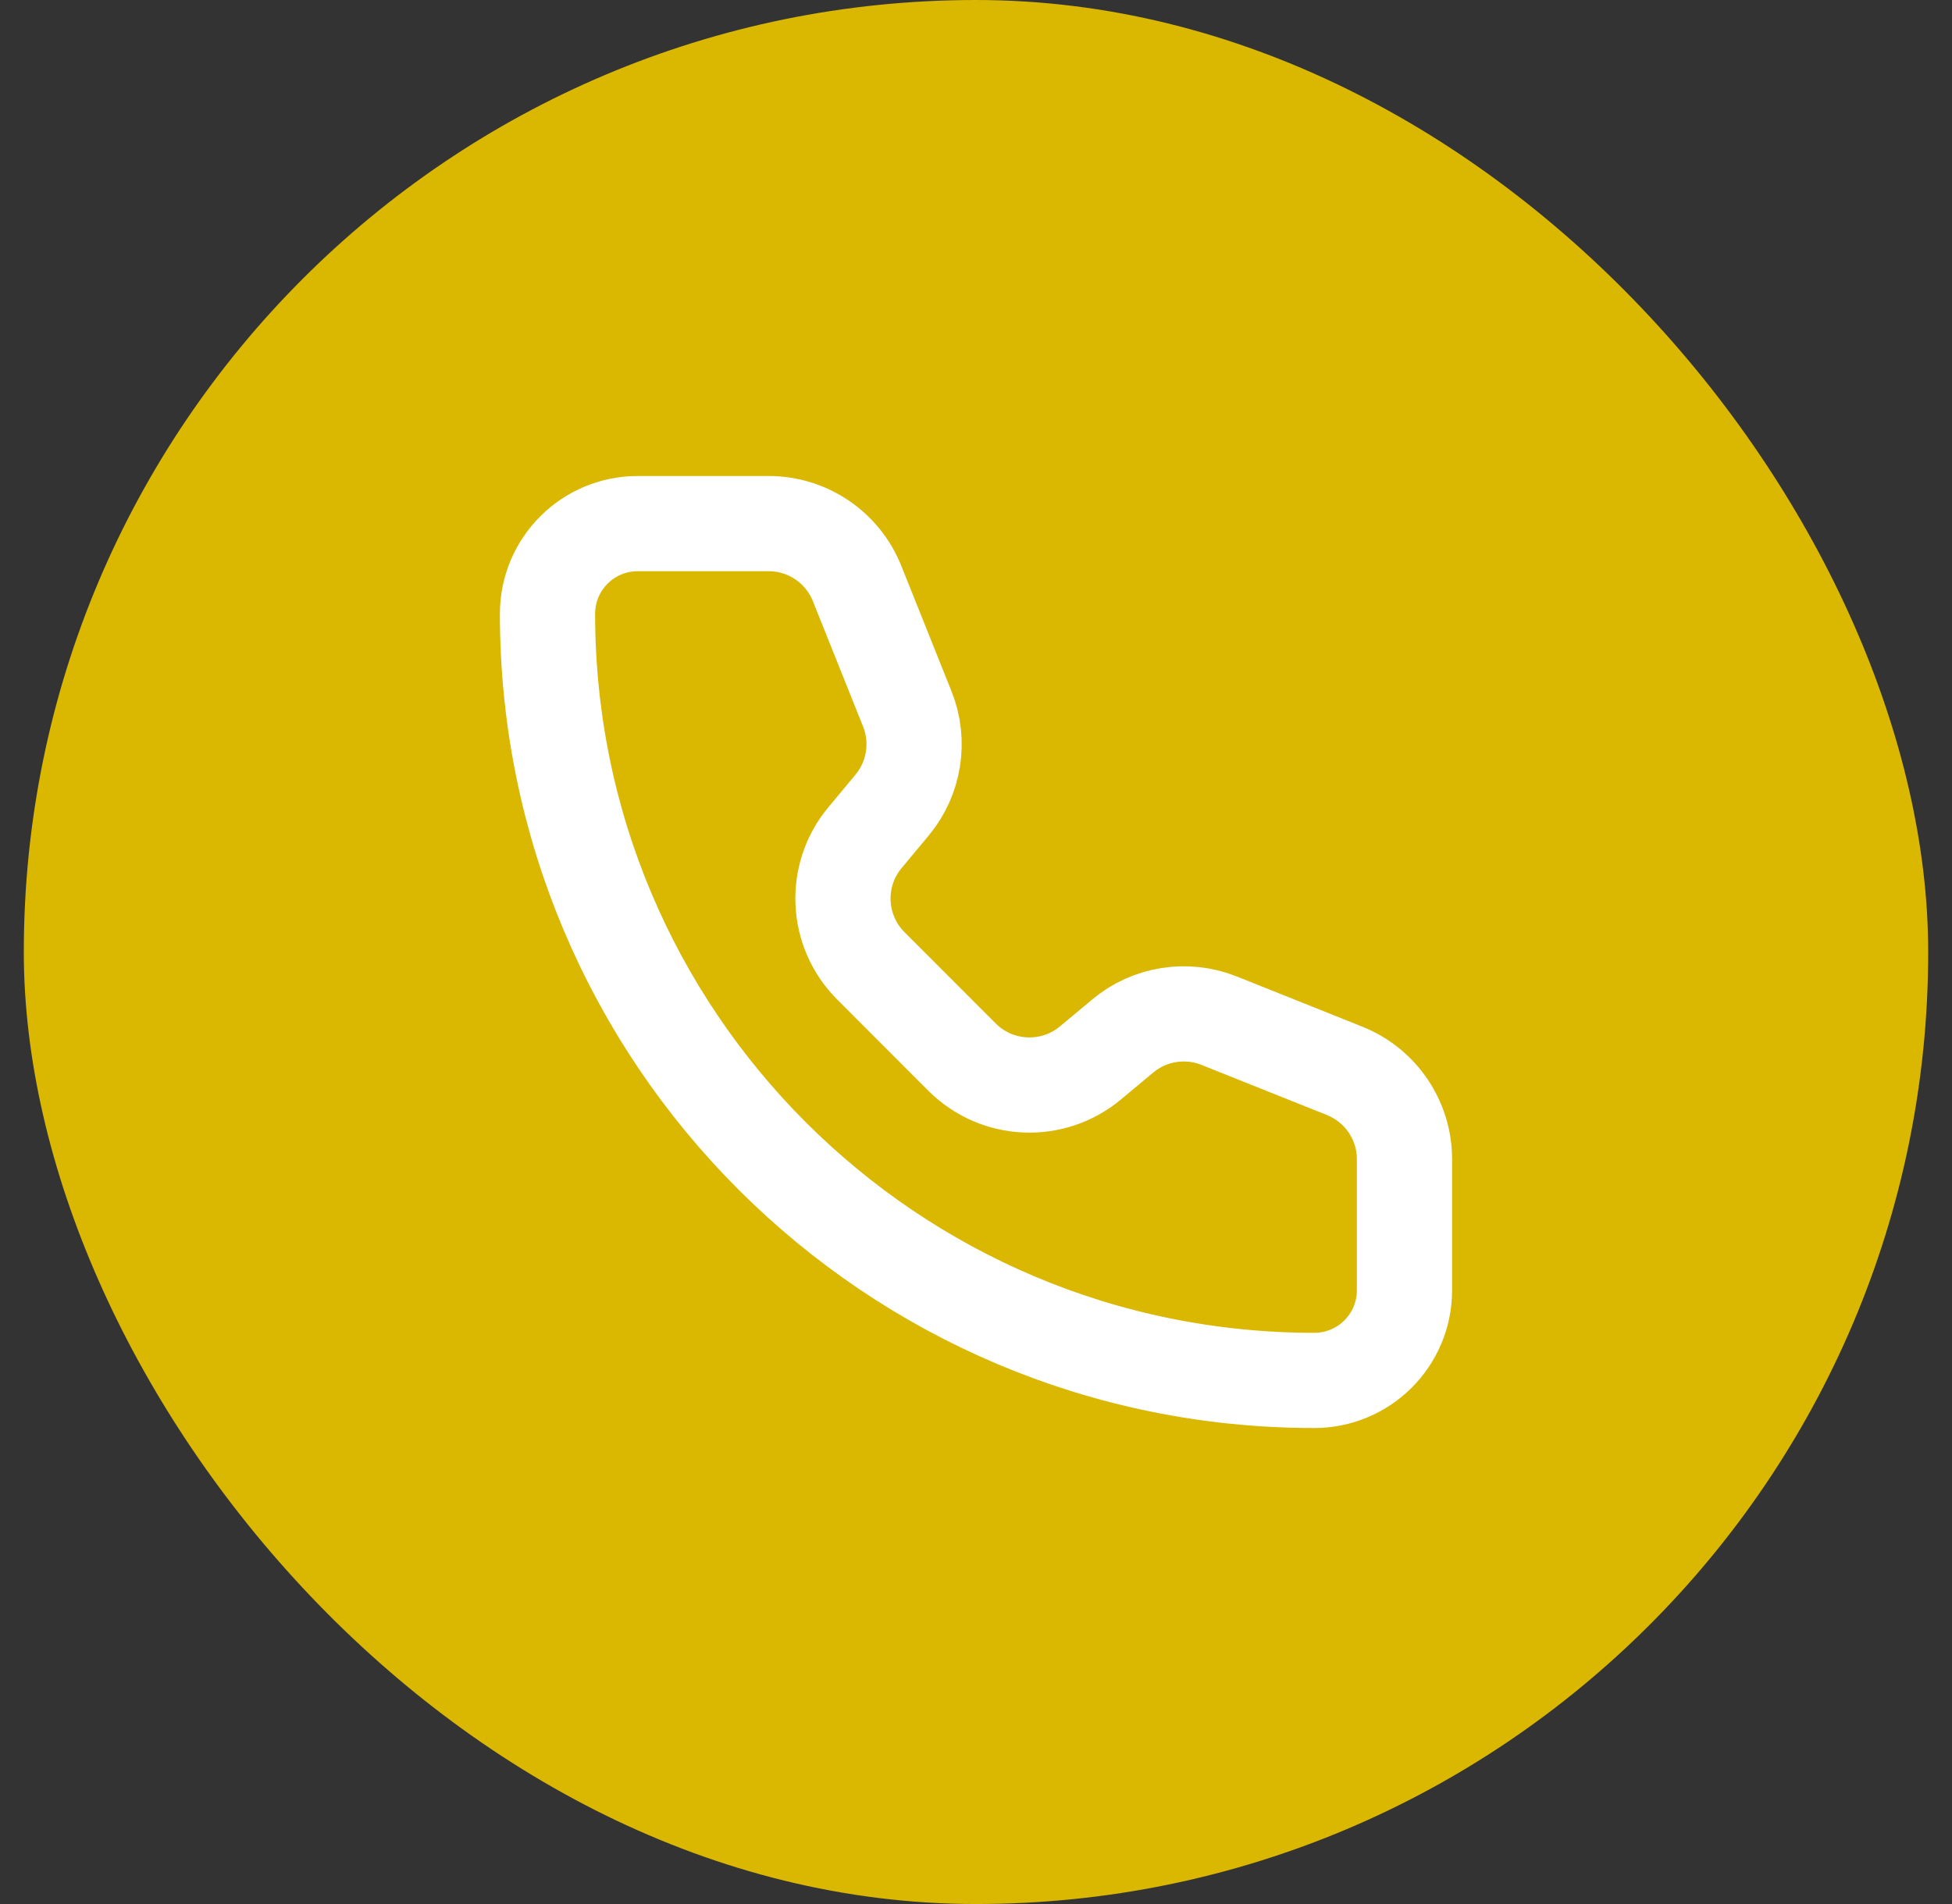
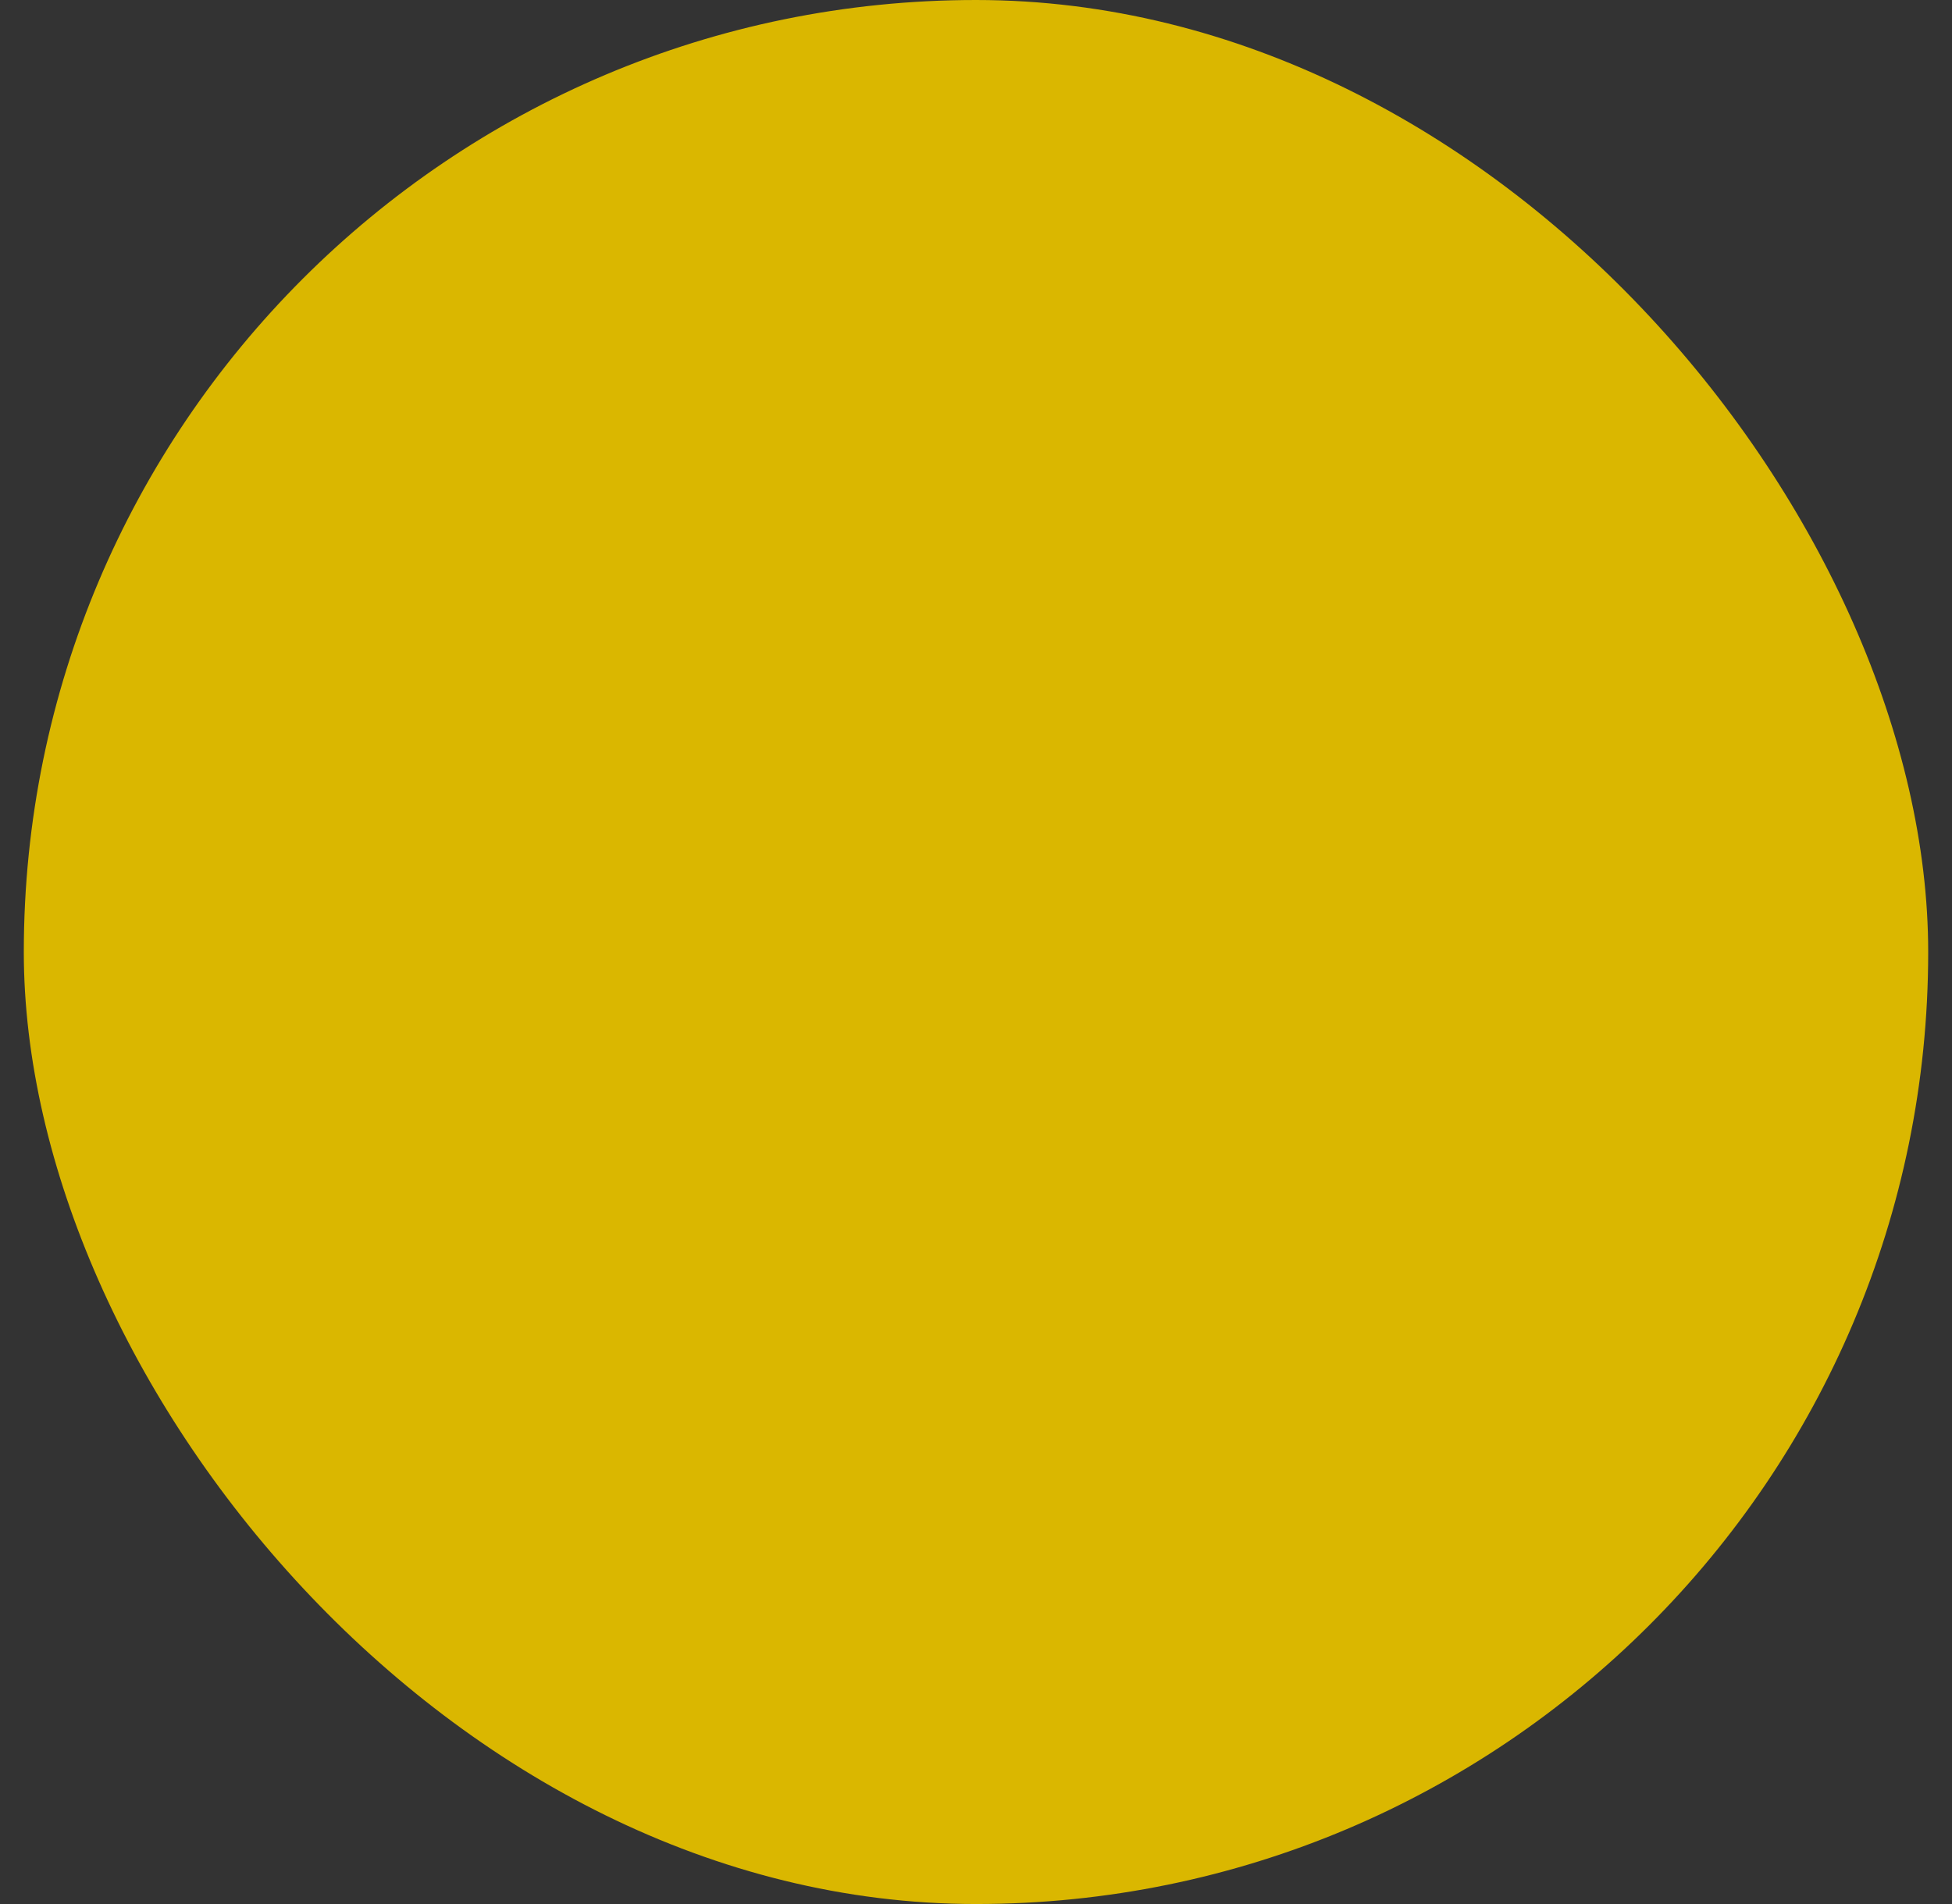
<svg xmlns="http://www.w3.org/2000/svg" width="41" height="40" viewBox="0 0 41 40" fill="none">
  <rect x="0" y="0" width="41" height="40" fill="#333333" stroke="none" />
  <rect x="0.5" width="40" height="40" rx="20" fill="#DAB700" />
-   <path d="M18.002 12.257C17.698 11.498 16.963 11 16.145 11H13.395C12.348 11 11.5 11.848 11.5 12.895C11.5 21.789 18.71 29 27.605 29C28.652 29 29.5 28.152 29.5 27.105L29.5 24.354C29.5 23.536 29.002 22.801 28.243 22.497L25.607 21.443C24.925 21.17 24.148 21.293 23.584 21.763L22.903 22.331C22.109 22.993 20.939 22.94 20.208 22.209L18.292 20.291C17.561 19.56 17.506 18.391 18.169 17.597L18.736 16.916C19.206 16.352 19.33 15.575 19.057 14.893L18.002 12.257Z" stroke="white" stroke-width="2" stroke-linecap="round" stroke-linejoin="round" />
</svg>